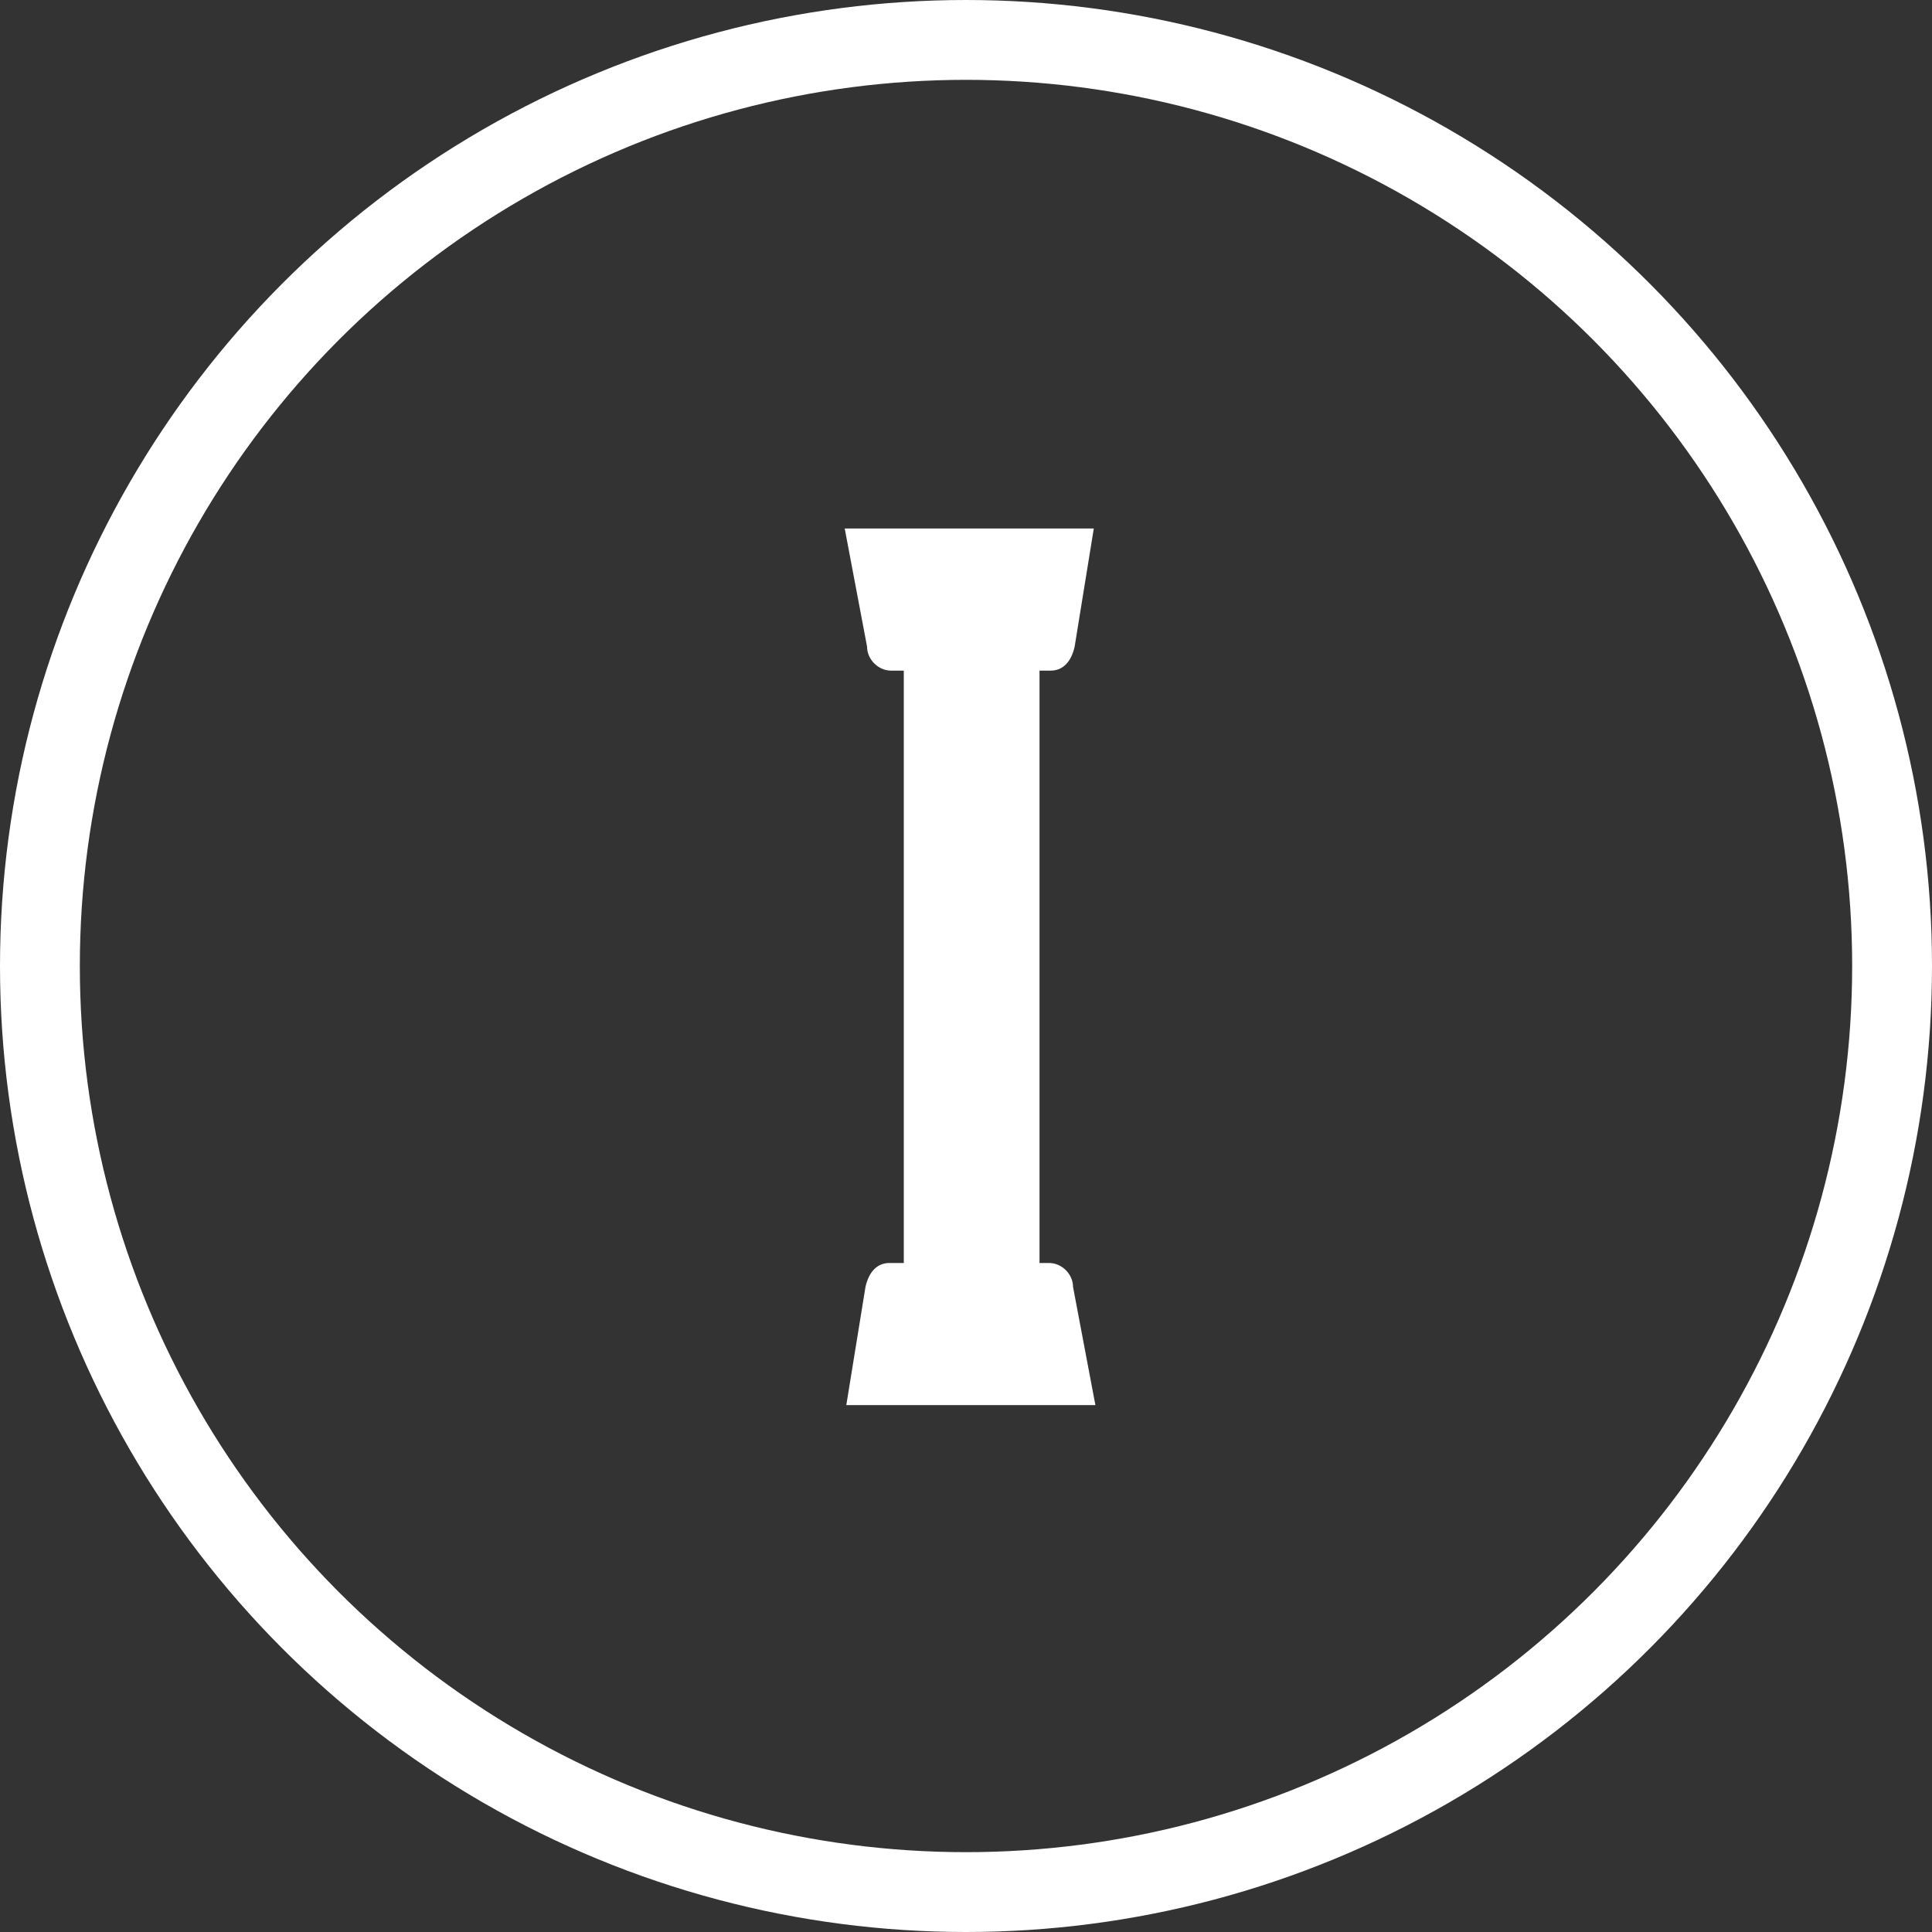
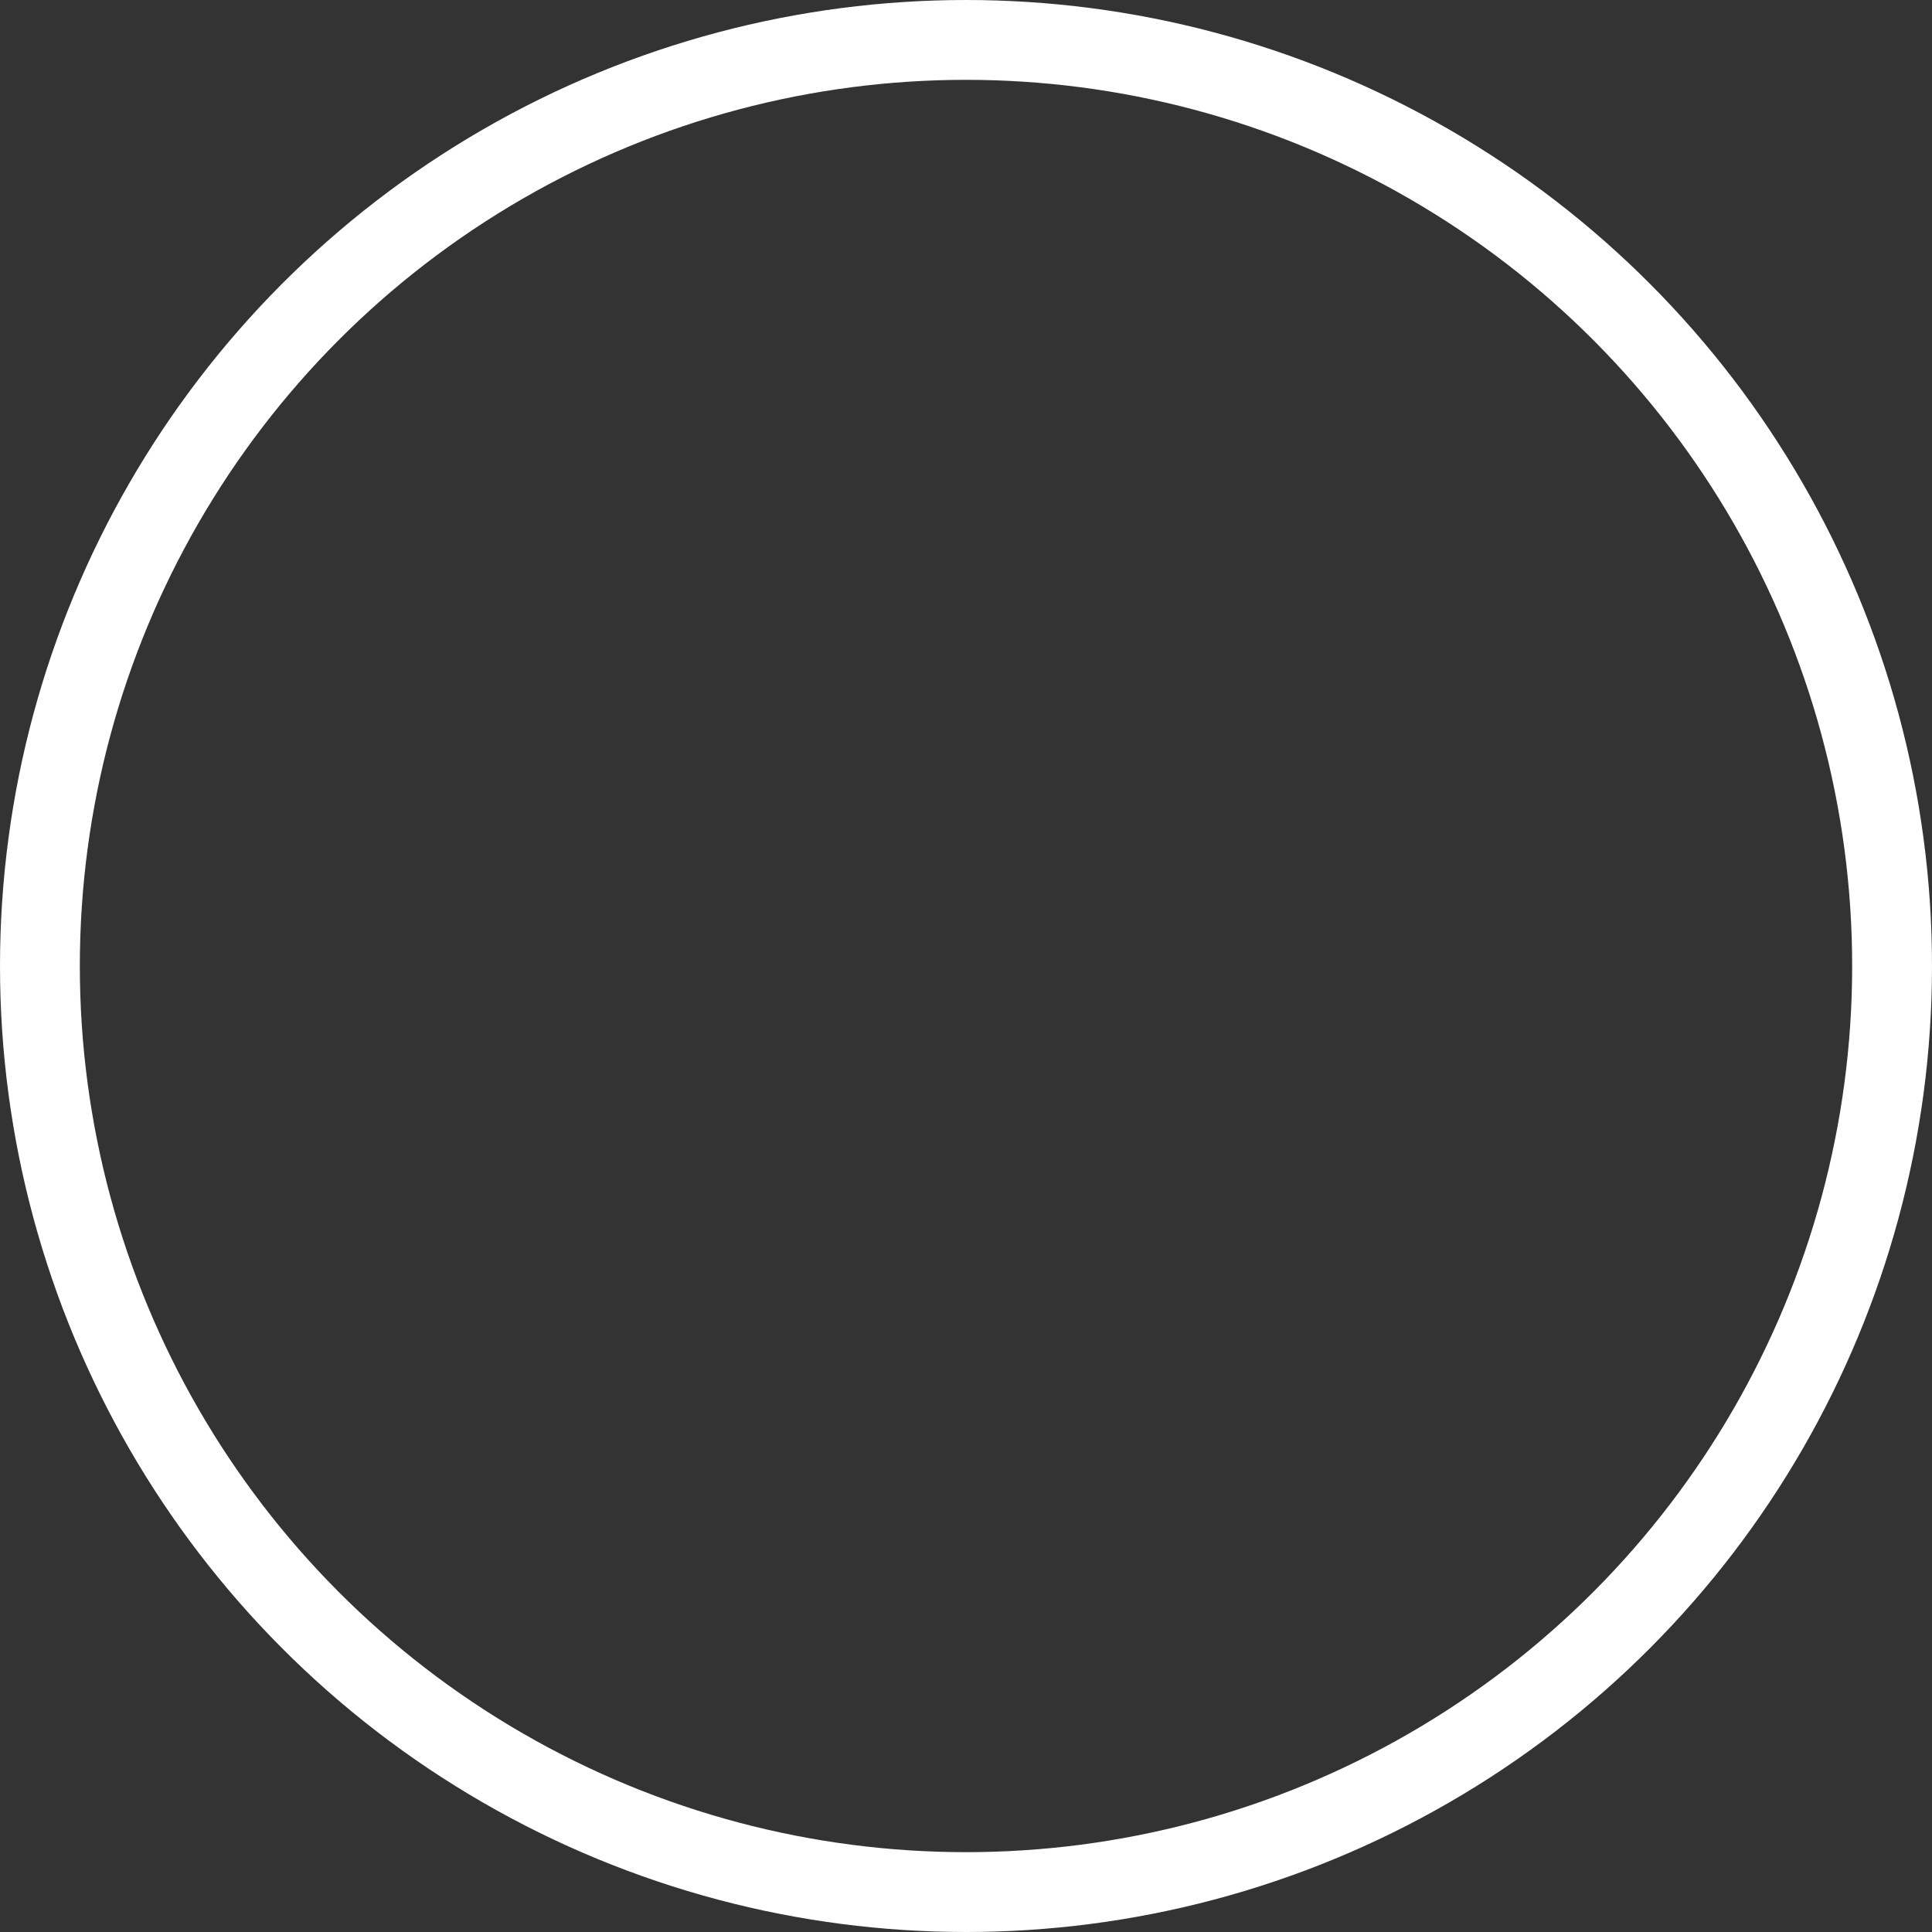
<svg xmlns="http://www.w3.org/2000/svg" version="1.1" id="Ebene_1" x="0px" y="0px" viewBox="0 0 121 121" style="enable-background:new 0 0 121 121;" xml:space="preserve">
  <rect x="0" y="0" width="121" height="121" fill="#333333" stroke="none" />
  <style type="text/css">
	.st0{fill:#FFFFFF;}
	.st1{fill:none;stroke:#FFFFFF;stroke-width:5;}
</style>
  <g id="Gruppe_4" transform="translate(29.804 84.5)">
-     <path id="Vereinigungsmenge_1" class="st0" d="M23.2,3.5l1.2-7.4c0.2-0.9,0.7-1.5,1.5-1.5h0.9v-37.1h-0.8c-0.8,0-1.5-0.7-1.5-1.5   l-1.4-7.4h15.6l-1.2,7.4c-0.2,0.9-0.7,1.5-1.5,1.5h-0.7v37.1h0.6c0.8,0,1.5,0.7,1.5,1.5l1.4,7.4H23.2z" />
-   </g>
+     </g>
  <circle class="st1" cx="60.5" cy="60.5" r="58" />
</svg>